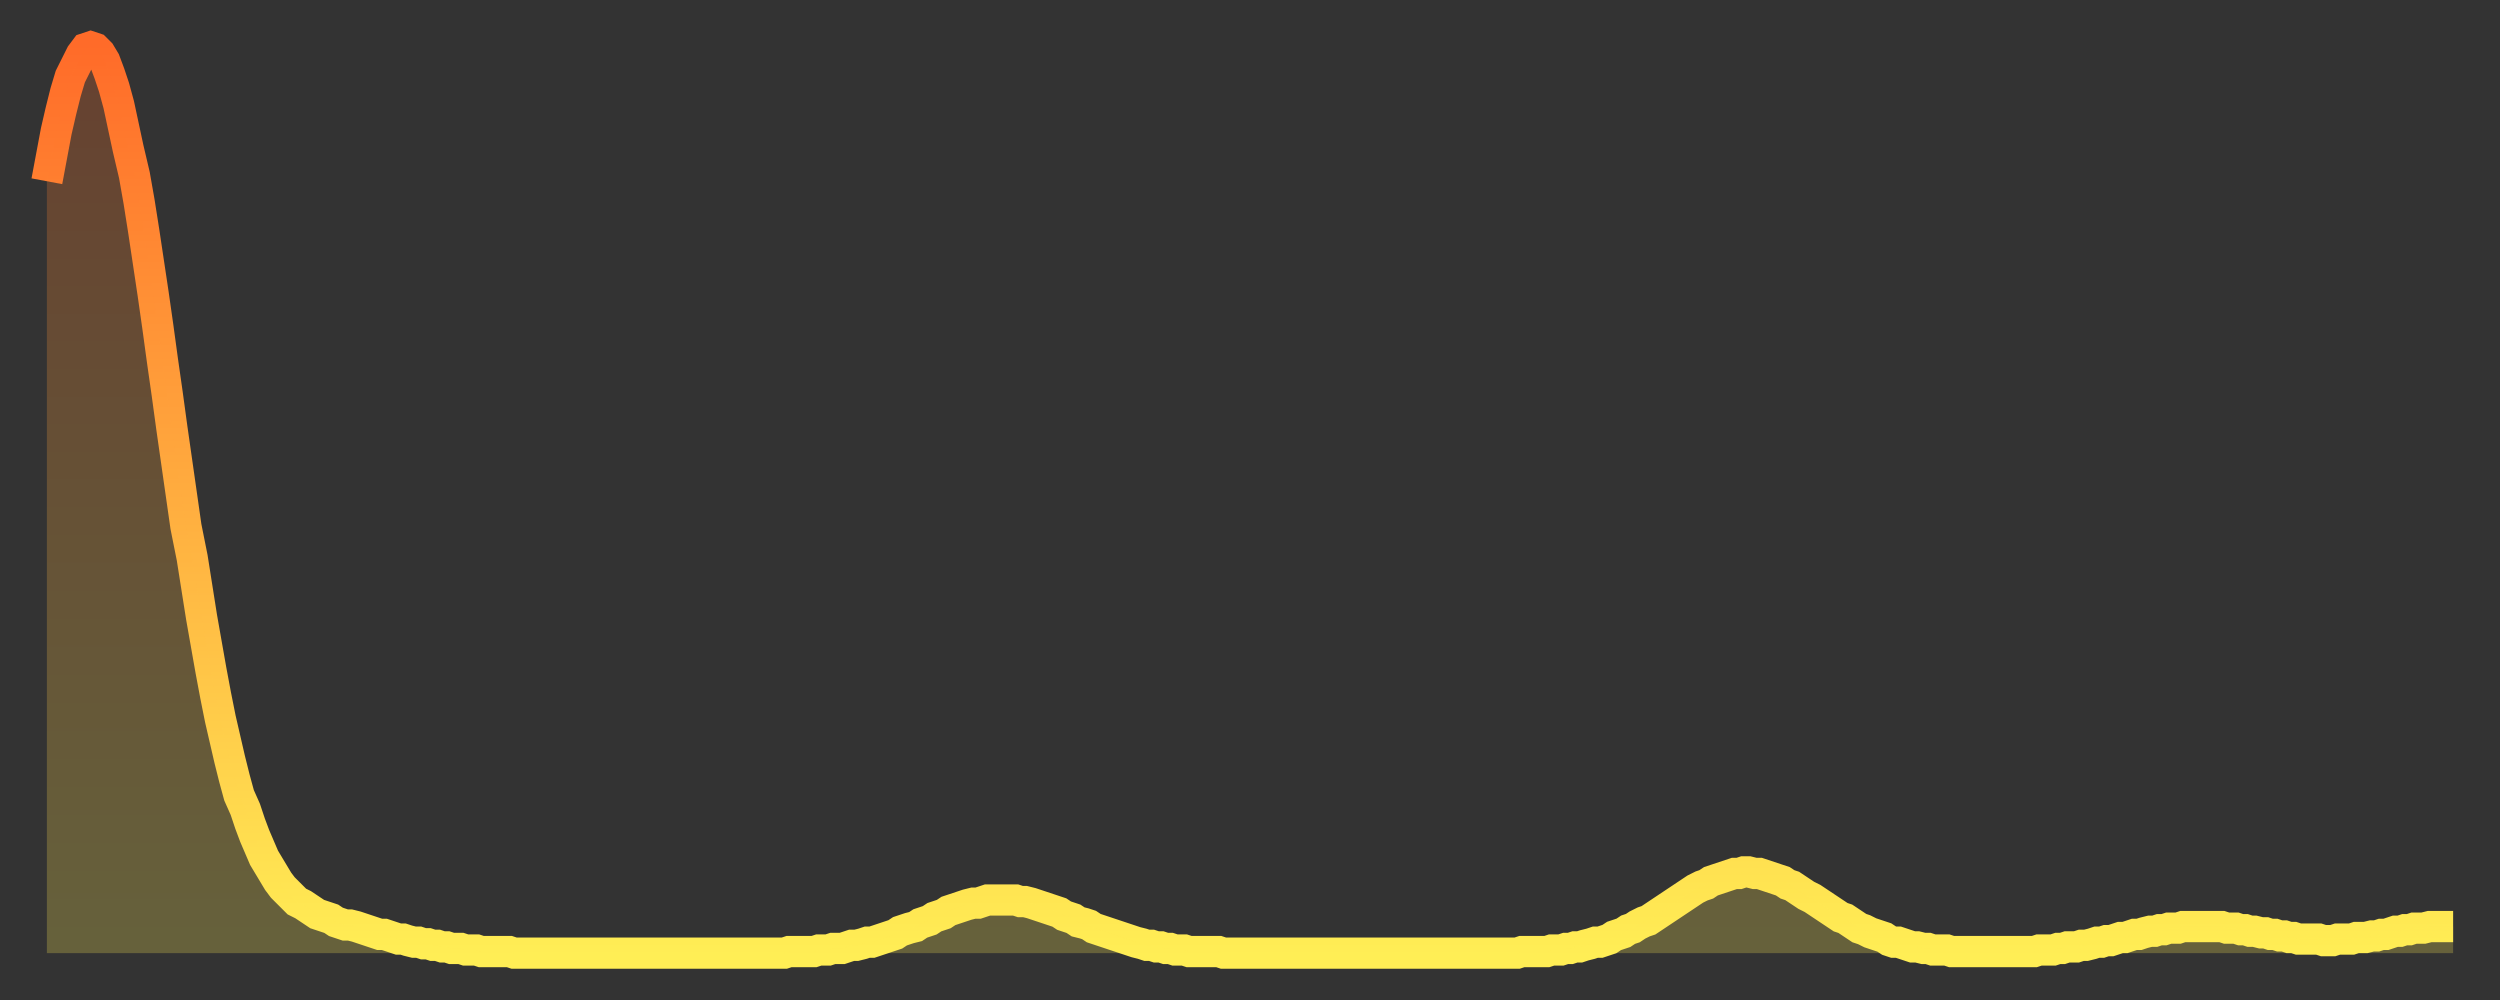
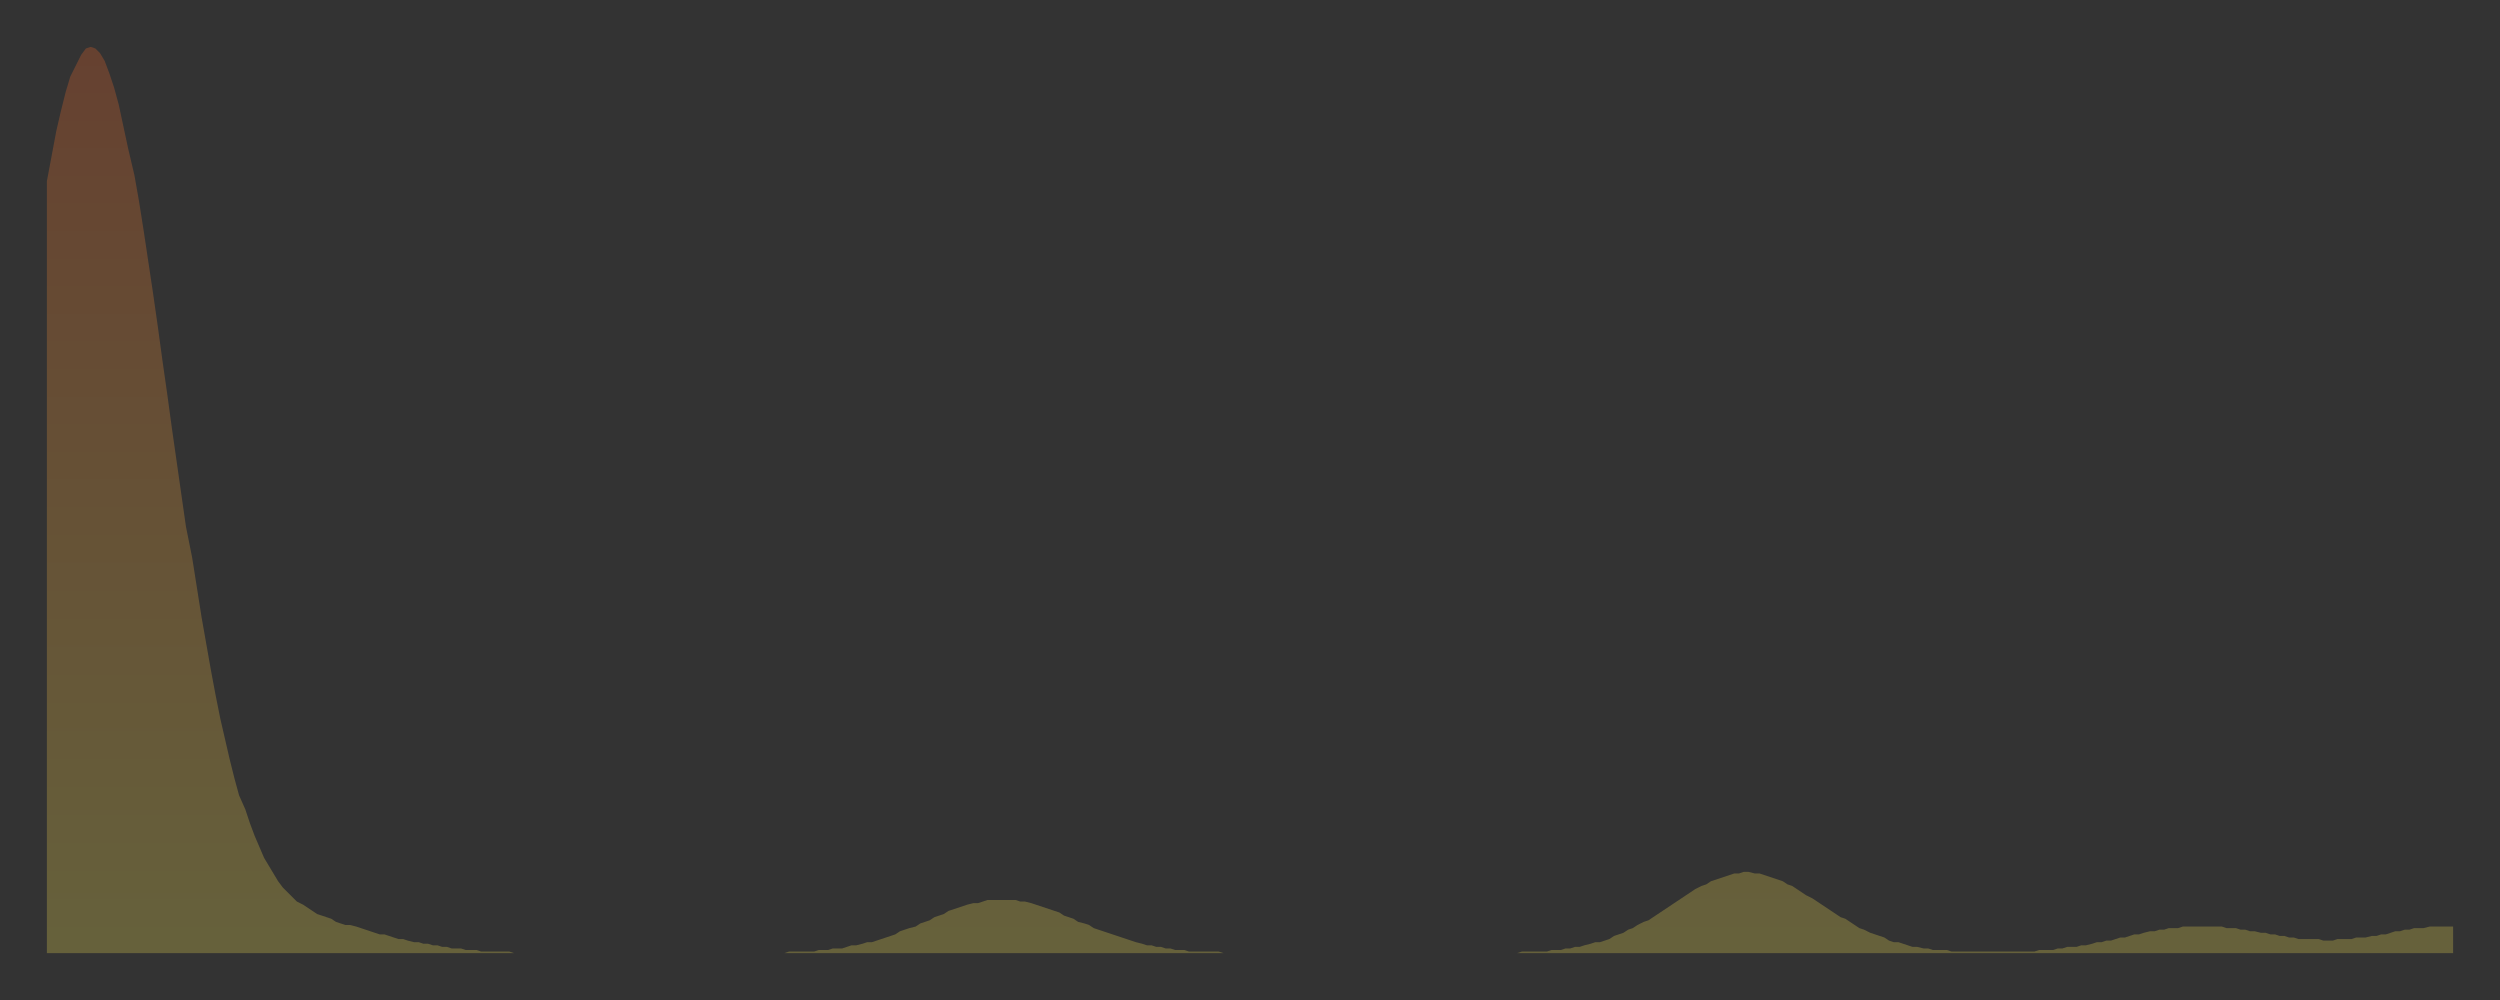
<svg xmlns="http://www.w3.org/2000/svg" baseProfile="full" height="64" version="1.1" width="160">
  <rect width="100%" height="100%" fill="#333333" stroke="none" />
  <defs>
    <linearGradient id="id468192" x1="0" x2="0" y1="0" y2="1">
      <stop offset="0%" stop-color="#ff6b29" />
      <stop offset="50%" stop-color="#ffad3f" />
      <stop offset="100%" stop-color="#ffee55" />
    </linearGradient>
  </defs>
  <g transform="translate(3,3)">
    <g>
-       <path d="M 0.0 8.6 0.3 7.0 0.6 5.4 0.9 4.1 1.2 2.9 1.5 1.9 1.9 1.1 2.2 0.5 2.5 0.1 2.8 0.0 3.1 0.1 3.4 0.4 3.7 0.9 4.0 1.7 4.3 2.6 4.6 3.7 4.9 5.1 5.2 6.5 5.6 8.2 5.9 9.9 6.2 11.8 6.5 13.8 6.8 15.8 7.1 17.9 7.4 20.1 7.7 22.2 8.0 24.4 8.3 26.5 8.6 28.6 8.9 30.7 9.3 32.7 9.6 34.6 9.9 36.5 10.2 38.2 10.5 39.9 10.8 41.5 11.1 43.0 11.4 44.3 11.7 45.6 12.0 46.8 12.3 47.9 12.7 48.8 13.0 49.7 13.3 50.5 13.6 51.2 13.9 51.9 14.2 52.4 14.5 52.9 14.8 53.4 15.1 53.8 15.4 54.1 15.7 54.4 16.0 54.7 16.4 54.9 16.7 55.1 17.0 55.3 17.3 55.5 17.6 55.6 17.9 55.7 18.2 55.8 18.5 56.0 18.8 56.1 19.1 56.2 19.4 56.2 19.8 56.3 20.1 56.4 20.4 56.5 20.7 56.6 21.0 56.7 21.3 56.8 21.6 56.8 21.9 56.9 22.2 57.0 22.5 57.1 22.8 57.1 23.1 57.2 23.5 57.3 23.8 57.3 24.1 57.4 24.4 57.4 24.7 57.5 25.0 57.5 25.3 57.6 25.6 57.6 25.9 57.7 26.2 57.7 26.5 57.7 26.8 57.8 27.2 57.8 27.5 57.8 27.8 57.9 28.1 57.9 28.4 57.9 28.7 57.9 29.0 57.9 29.3 57.9 29.6 57.9 29.9 58.0 30.2 58.0 30.6 58.0 30.9 58.0 31.2 58.0 31.5 58.0 31.8 58.0 32.1 58.0 32.4 58.0 32.7 58.0 33.0 58.0 33.3 58.0 33.6 58.0 33.9 58.0 34.3 58.0 34.6 58.0 34.9 58.0 35.2 58.0 35.5 58.0 35.8 58.0 36.1 58.0 36.4 58.0 36.7 58.0 37.0 58.0 37.3 58.0 37.7 58.0 38.0 58.0 38.3 58.0 38.6 58.0 38.9 58.0 39.2 58.0 39.5 58.0 39.8 58.0 40.1 58.0 40.4 58.0 40.7 58.0 41.0 58.0 41.4 58.0 41.7 58.0 42.0 58.0 42.3 58.0 42.6 58.0 42.9 58.0 43.2 58.0 43.5 58.0 43.8 58.0 44.1 58.0 44.4 58.0 44.7 58.0 45.1 58.0 45.4 58.0 45.7 58.0 46.0 58.0 46.3 58.0 46.6 58.0 46.9 58.0 47.2 58.0 47.5 57.9 47.8 57.9 48.1 57.9 48.5 57.9 48.8 57.9 49.1 57.9 49.4 57.8 49.7 57.8 50.0 57.8 50.3 57.7 50.6 57.7 50.9 57.7 51.2 57.6 51.5 57.5 51.8 57.5 52.2 57.4 52.5 57.3 52.8 57.3 53.1 57.2 53.4 57.1 53.7 57.0 54.0 56.9 54.3 56.8 54.6 56.6 54.9 56.5 55.2 56.4 55.6 56.3 55.9 56.1 56.2 56.0 56.5 55.9 56.8 55.7 57.1 55.6 57.4 55.5 57.7 55.3 58.0 55.2 58.3 55.1 58.6 55.0 58.9 54.9 59.3 54.8 59.6 54.8 59.9 54.7 60.2 54.6 60.5 54.6 60.8 54.6 61.1 54.6 61.4 54.6 61.7 54.6 62.0 54.6 62.3 54.7 62.6 54.7 63.0 54.8 63.3 54.9 63.6 55.0 63.9 55.1 64.2 55.2 64.5 55.3 64.8 55.4 65.1 55.6 65.4 55.7 65.7 55.8 66.0 56.0 66.4 56.1 66.7 56.2 67.0 56.4 67.3 56.5 67.6 56.6 67.9 56.7 68.2 56.8 68.5 56.9 68.8 57.0 69.1 57.1 69.4 57.2 69.7 57.3 70.1 57.4 70.4 57.5 70.7 57.5 71.0 57.6 71.3 57.6 71.6 57.7 71.9 57.7 72.2 57.8 72.5 57.8 72.8 57.8 73.1 57.9 73.5 57.9 73.8 57.9 74.1 57.9 74.4 57.9 74.7 57.9 75.0 57.9 75.3 58.0 75.6 58.0 75.9 58.0 76.2 58.0 76.5 58.0 76.8 58.0 77.2 58.0 77.5 58.0 77.8 58.0 78.1 58.0 78.4 58.0 78.7 58.0 79.0 58.0 79.3 58.0 79.6 58.0 79.9 58.0 80.2 58.0 80.5 58.0 80.9 58.0 81.2 58.0 81.5 58.0 81.8 58.0 82.1 58.0 82.4 58.0 82.7 58.0 83.0 58.0 83.3 58.0 83.6 58.0 83.9 58.0 84.3 58.0 84.6 58.0 84.9 58.0 85.2 58.0 85.5 58.0 85.8 58.0 86.1 58.0 86.4 58.0 86.7 58.0 87.0 58.0 87.3 58.0 87.6 58.0 88.0 58.0 88.3 58.0 88.6 58.0 88.9 58.0 89.2 58.0 89.5 58.0 89.8 58.0 90.1 58.0 90.4 58.0 90.7 58.0 91.0 58.0 91.4 58.0 91.7 58.0 92.0 58.0 92.3 58.0 92.6 58.0 92.9 58.0 93.2 58.0 93.5 58.0 93.8 58.0 94.1 58.0 94.4 57.9 94.7 57.9 95.1 57.9 95.4 57.9 95.7 57.9 96.0 57.9 96.3 57.8 96.6 57.8 96.9 57.8 97.2 57.7 97.5 57.7 97.8 57.6 98.1 57.6 98.4 57.5 98.8 57.4 99.1 57.3 99.4 57.3 99.7 57.2 100.0 57.1 100.3 56.9 100.6 56.8 100.9 56.7 101.2 56.5 101.5 56.4 101.8 56.2 102.2 56.0 102.5 55.9 102.8 55.7 103.1 55.5 103.4 55.3 103.7 55.1 104.0 54.9 104.3 54.7 104.6 54.5 104.9 54.3 105.2 54.1 105.5 53.9 105.9 53.7 106.2 53.6 106.5 53.4 106.8 53.3 107.1 53.2 107.4 53.1 107.7 53.0 108.0 52.9 108.3 52.9 108.6 52.8 108.9 52.8 109.3 52.9 109.6 52.9 109.9 53.0 110.2 53.1 110.5 53.2 110.8 53.3 111.1 53.4 111.4 53.6 111.7 53.7 112.0 53.9 112.3 54.1 112.6 54.3 113.0 54.5 113.3 54.7 113.6 54.9 113.9 55.1 114.2 55.3 114.5 55.5 114.8 55.7 115.1 55.8 115.4 56.0 115.7 56.2 116.0 56.4 116.3 56.5 116.7 56.7 117.0 56.8 117.3 56.9 117.6 57.0 117.9 57.2 118.2 57.3 118.5 57.3 118.8 57.4 119.1 57.5 119.4 57.6 119.7 57.6 120.1 57.7 120.4 57.7 120.7 57.8 121.0 57.8 121.3 57.8 121.6 57.8 121.9 57.9 122.2 57.9 122.5 57.9 122.8 57.9 123.1 57.9 123.4 57.9 123.8 57.9 124.1 57.9 124.4 57.9 124.7 57.9 125.0 57.9 125.3 57.9 125.6 57.9 125.9 57.9 126.2 57.9 126.5 57.9 126.8 57.9 127.2 57.9 127.5 57.8 127.8 57.8 128.1 57.8 128.4 57.8 128.7 57.7 129.0 57.7 129.3 57.6 129.6 57.6 129.9 57.6 130.2 57.5 130.5 57.5 130.9 57.4 131.2 57.3 131.5 57.3 131.8 57.2 132.1 57.2 132.4 57.1 132.7 57.0 133.0 57.0 133.3 56.9 133.6 56.8 133.9 56.8 134.2 56.7 134.6 56.6 134.9 56.6 135.2 56.5 135.5 56.5 135.8 56.4 136.1 56.4 136.4 56.4 136.7 56.3 137.0 56.3 137.3 56.3 137.6 56.3 138.0 56.3 138.3 56.3 138.6 56.3 138.9 56.3 139.2 56.3 139.5 56.4 139.8 56.4 140.1 56.4 140.4 56.5 140.7 56.5 141.0 56.6 141.3 56.6 141.7 56.7 142.0 56.7 142.3 56.8 142.6 56.8 142.9 56.9 143.2 56.9 143.5 57.0 143.8 57.0 144.1 57.1 144.4 57.1 144.7 57.1 145.1 57.1 145.4 57.1 145.7 57.2 146.0 57.2 146.3 57.2 146.6 57.1 146.9 57.1 147.2 57.1 147.5 57.1 147.8 57.0 148.1 57.0 148.4 57.0 148.8 56.9 149.1 56.9 149.4 56.8 149.7 56.8 150.0 56.7 150.3 56.6 150.6 56.6 150.9 56.5 151.2 56.5 151.5 56.4 151.8 56.4 152.1 56.4 152.5 56.3 152.8 56.3 153.1 56.3 153.4 56.3 153.7 56.3 154.0 56.3" fill="none" id="graph-curve" opacity="1" stroke="url(#id468192)" stroke-width="2" />
      <path d="M 0 58 L 0.0 8.6 0.3 7.0 0.6 5.4 0.9 4.1 1.2 2.9 1.5 1.9 1.9 1.1 2.2 0.5 2.5 0.1 2.8 0.0 3.1 0.1 3.4 0.4 3.7 0.9 4.0 1.7 4.3 2.6 4.6 3.7 4.9 5.1 5.2 6.5 5.6 8.2 5.9 9.9 6.2 11.8 6.5 13.8 6.8 15.8 7.1 17.9 7.4 20.1 7.7 22.2 8.0 24.4 8.3 26.5 8.6 28.6 8.9 30.7 9.3 32.7 9.6 34.6 9.9 36.5 10.2 38.2 10.5 39.9 10.8 41.5 11.1 43.0 11.4 44.3 11.7 45.6 12.0 46.8 12.3 47.9 12.7 48.8 13.0 49.7 13.3 50.5 13.6 51.2 13.9 51.9 14.2 52.4 14.5 52.9 14.8 53.4 15.1 53.8 15.4 54.1 15.7 54.4 16.0 54.7 16.4 54.9 16.7 55.1 17.0 55.3 17.3 55.5 17.6 55.6 17.9 55.7 18.2 55.8 18.5 56.0 18.8 56.1 19.1 56.2 19.4 56.2 19.8 56.3 20.1 56.4 20.4 56.5 20.7 56.6 21.0 56.7 21.3 56.8 21.6 56.8 21.9 56.9 22.2 57.0 22.5 57.1 22.8 57.1 23.1 57.2 23.5 57.3 23.8 57.3 24.1 57.4 24.4 57.4 24.7 57.5 25.0 57.5 25.3 57.6 25.6 57.6 25.9 57.7 26.2 57.7 26.5 57.7 26.8 57.8 27.2 57.8 27.5 57.8 27.8 57.9 28.1 57.9 28.4 57.9 28.7 57.9 29.0 57.9 29.3 57.9 29.6 57.9 29.9 58.0 30.2 58.0 30.6 58.0 30.9 58.0 31.2 58.0 31.5 58.0 31.8 58.0 32.1 58.0 32.4 58.0 32.7 58.0 33.0 58.0 33.3 58.0 33.6 58.0 33.9 58.0 34.3 58.0 34.6 58.0 34.9 58.0 35.2 58.0 35.5 58.0 35.8 58.0 36.1 58.0 36.4 58.0 36.7 58.0 37.0 58.0 37.3 58.0 37.7 58.0 38.0 58.0 38.3 58.0 38.6 58.0 38.9 58.0 39.2 58.0 39.5 58.0 39.8 58.0 40.1 58.0 40.4 58.0 40.7 58.0 41.0 58.0 41.4 58.0 41.7 58.0 42.0 58.0 42.3 58.0 42.6 58.0 42.9 58.0 43.2 58.0 43.5 58.0 43.8 58.0 44.1 58.0 44.4 58.0 44.7 58.0 45.1 58.0 45.4 58.0 45.7 58.0 46.0 58.0 46.3 58.0 46.6 58.0 46.9 58.0 47.2 58.0 47.5 57.9 47.8 57.9 48.1 57.9 48.5 57.9 48.8 57.9 49.1 57.9 49.4 57.8 49.7 57.8 50.0 57.8 50.3 57.7 50.6 57.7 50.9 57.7 51.2 57.6 51.5 57.5 51.8 57.5 52.2 57.4 52.5 57.3 52.8 57.3 53.1 57.2 53.4 57.1 53.7 57.0 54.0 56.9 54.3 56.8 54.6 56.6 54.9 56.5 55.2 56.4 55.6 56.3 55.9 56.1 56.2 56.0 56.5 55.9 56.8 55.7 57.1 55.6 57.4 55.5 57.7 55.3 58.0 55.2 58.3 55.1 58.6 55.0 58.9 54.9 59.3 54.8 59.6 54.8 59.9 54.7 60.2 54.6 60.5 54.6 60.8 54.6 61.1 54.6 61.4 54.6 61.7 54.6 62.0 54.6 62.3 54.7 62.6 54.7 63.0 54.8 63.3 54.9 63.6 55.0 63.9 55.1 64.2 55.2 64.5 55.3 64.8 55.4 65.1 55.6 65.4 55.7 65.7 55.8 66.0 56.0 66.4 56.1 66.7 56.2 67.0 56.4 67.3 56.5 67.6 56.6 67.9 56.7 68.2 56.8 68.5 56.9 68.8 57.0 69.1 57.1 69.4 57.2 69.7 57.3 70.1 57.4 70.4 57.5 70.7 57.5 71.0 57.6 71.3 57.6 71.6 57.7 71.9 57.7 72.2 57.8 72.5 57.8 72.8 57.8 73.1 57.9 73.5 57.9 73.8 57.9 74.1 57.9 74.4 57.9 74.7 57.9 75.0 57.9 75.3 58.0 75.6 58.0 75.9 58.0 76.2 58.0 76.5 58.0 76.8 58.0 77.2 58.0 77.5 58.0 77.8 58.0 78.1 58.0 78.4 58.0 78.7 58.0 79.0 58.0 79.3 58.0 79.6 58.0 79.9 58.0 80.2 58.0 80.5 58.0 80.9 58.0 81.2 58.0 81.5 58.0 81.8 58.0 82.1 58.0 82.4 58.0 82.7 58.0 83.0 58.0 83.3 58.0 83.6 58.0 83.9 58.0 84.3 58.0 84.6 58.0 84.9 58.0 85.2 58.0 85.5 58.0 85.8 58.0 86.1 58.0 86.4 58.0 86.7 58.0 87.0 58.0 87.3 58.0 87.6 58.0 88.0 58.0 88.3 58.0 88.6 58.0 88.9 58.0 89.2 58.0 89.5 58.0 89.8 58.0 90.1 58.0 90.4 58.0 90.7 58.0 91.0 58.0 91.4 58.0 91.7 58.0 92.0 58.0 92.3 58.0 92.6 58.0 92.9 58.0 93.2 58.0 93.5 58.0 93.8 58.0 94.1 58.0 94.4 57.9 94.7 57.9 95.1 57.9 95.4 57.9 95.7 57.9 96.0 57.9 96.3 57.8 96.6 57.8 96.9 57.8 97.2 57.7 97.5 57.7 97.8 57.6 98.1 57.6 98.4 57.5 98.8 57.4 99.1 57.3 99.4 57.3 99.7 57.2 100.0 57.1 100.3 56.9 100.6 56.8 100.9 56.7 101.2 56.5 101.5 56.4 101.8 56.2 102.2 56.0 102.5 55.9 102.8 55.7 103.1 55.5 103.4 55.3 103.7 55.1 104.0 54.9 104.3 54.7 104.6 54.5 104.9 54.3 105.2 54.1 105.5 53.9 105.9 53.7 106.2 53.6 106.5 53.4 106.8 53.3 107.1 53.2 107.4 53.1 107.7 53.0 108.0 52.9 108.3 52.9 108.6 52.8 108.9 52.8 109.3 52.9 109.6 52.9 109.9 53.0 110.2 53.1 110.5 53.2 110.8 53.3 111.1 53.4 111.4 53.6 111.7 53.7 112.0 53.9 112.3 54.1 112.6 54.3 113.0 54.5 113.3 54.7 113.6 54.9 113.9 55.1 114.2 55.3 114.5 55.5 114.8 55.7 115.1 55.8 115.4 56.0 115.7 56.2 116.0 56.4 116.3 56.5 116.7 56.7 117.0 56.8 117.3 56.9 117.6 57.0 117.9 57.2 118.2 57.3 118.5 57.3 118.8 57.4 119.1 57.5 119.4 57.6 119.7 57.6 120.1 57.7 120.4 57.7 120.7 57.8 121.0 57.8 121.3 57.8 121.6 57.8 121.9 57.9 122.2 57.9 122.5 57.9 122.8 57.9 123.1 57.9 123.4 57.9 123.8 57.9 124.1 57.9 124.4 57.9 124.7 57.9 125.0 57.9 125.3 57.9 125.6 57.9 125.9 57.9 126.2 57.9 126.5 57.9 126.8 57.9 127.2 57.9 127.5 57.8 127.8 57.8 128.1 57.8 128.4 57.8 128.7 57.7 129.0 57.7 129.3 57.6 129.6 57.6 129.9 57.6 130.2 57.5 130.5 57.5 130.9 57.4 131.2 57.3 131.5 57.3 131.8 57.2 132.1 57.2 132.4 57.1 132.7 57.0 133.0 57.0 133.3 56.9 133.6 56.8 133.9 56.8 134.2 56.7 134.6 56.6 134.9 56.6 135.2 56.5 135.5 56.5 135.8 56.4 136.1 56.4 136.4 56.4 136.7 56.3 137.0 56.3 137.3 56.3 137.6 56.3 138.0 56.3 138.3 56.3 138.6 56.3 138.9 56.3 139.2 56.3 139.5 56.4 139.8 56.4 140.1 56.4 140.4 56.5 140.7 56.5 141.0 56.6 141.3 56.6 141.7 56.7 142.0 56.7 142.3 56.8 142.6 56.8 142.9 56.9 143.2 56.9 143.5 57.0 143.8 57.0 144.1 57.1 144.4 57.1 144.7 57.1 145.1 57.1 145.4 57.1 145.7 57.2 146.0 57.2 146.3 57.2 146.6 57.1 146.9 57.1 147.2 57.1 147.5 57.1 147.8 57.0 148.1 57.0 148.4 57.0 148.8 56.9 149.1 56.9 149.4 56.8 149.7 56.8 150.0 56.7 150.3 56.6 150.6 56.6 150.9 56.5 151.2 56.5 151.5 56.4 151.8 56.4 152.1 56.4 152.5 56.3 152.8 56.3 153.1 56.3 153.4 56.3 153.7 56.3 154.0 56.3 154 58" fill="url(#id468192)" fill-opacity=".25" id="graph-shadow" />
    </g>
  </g>
</svg>